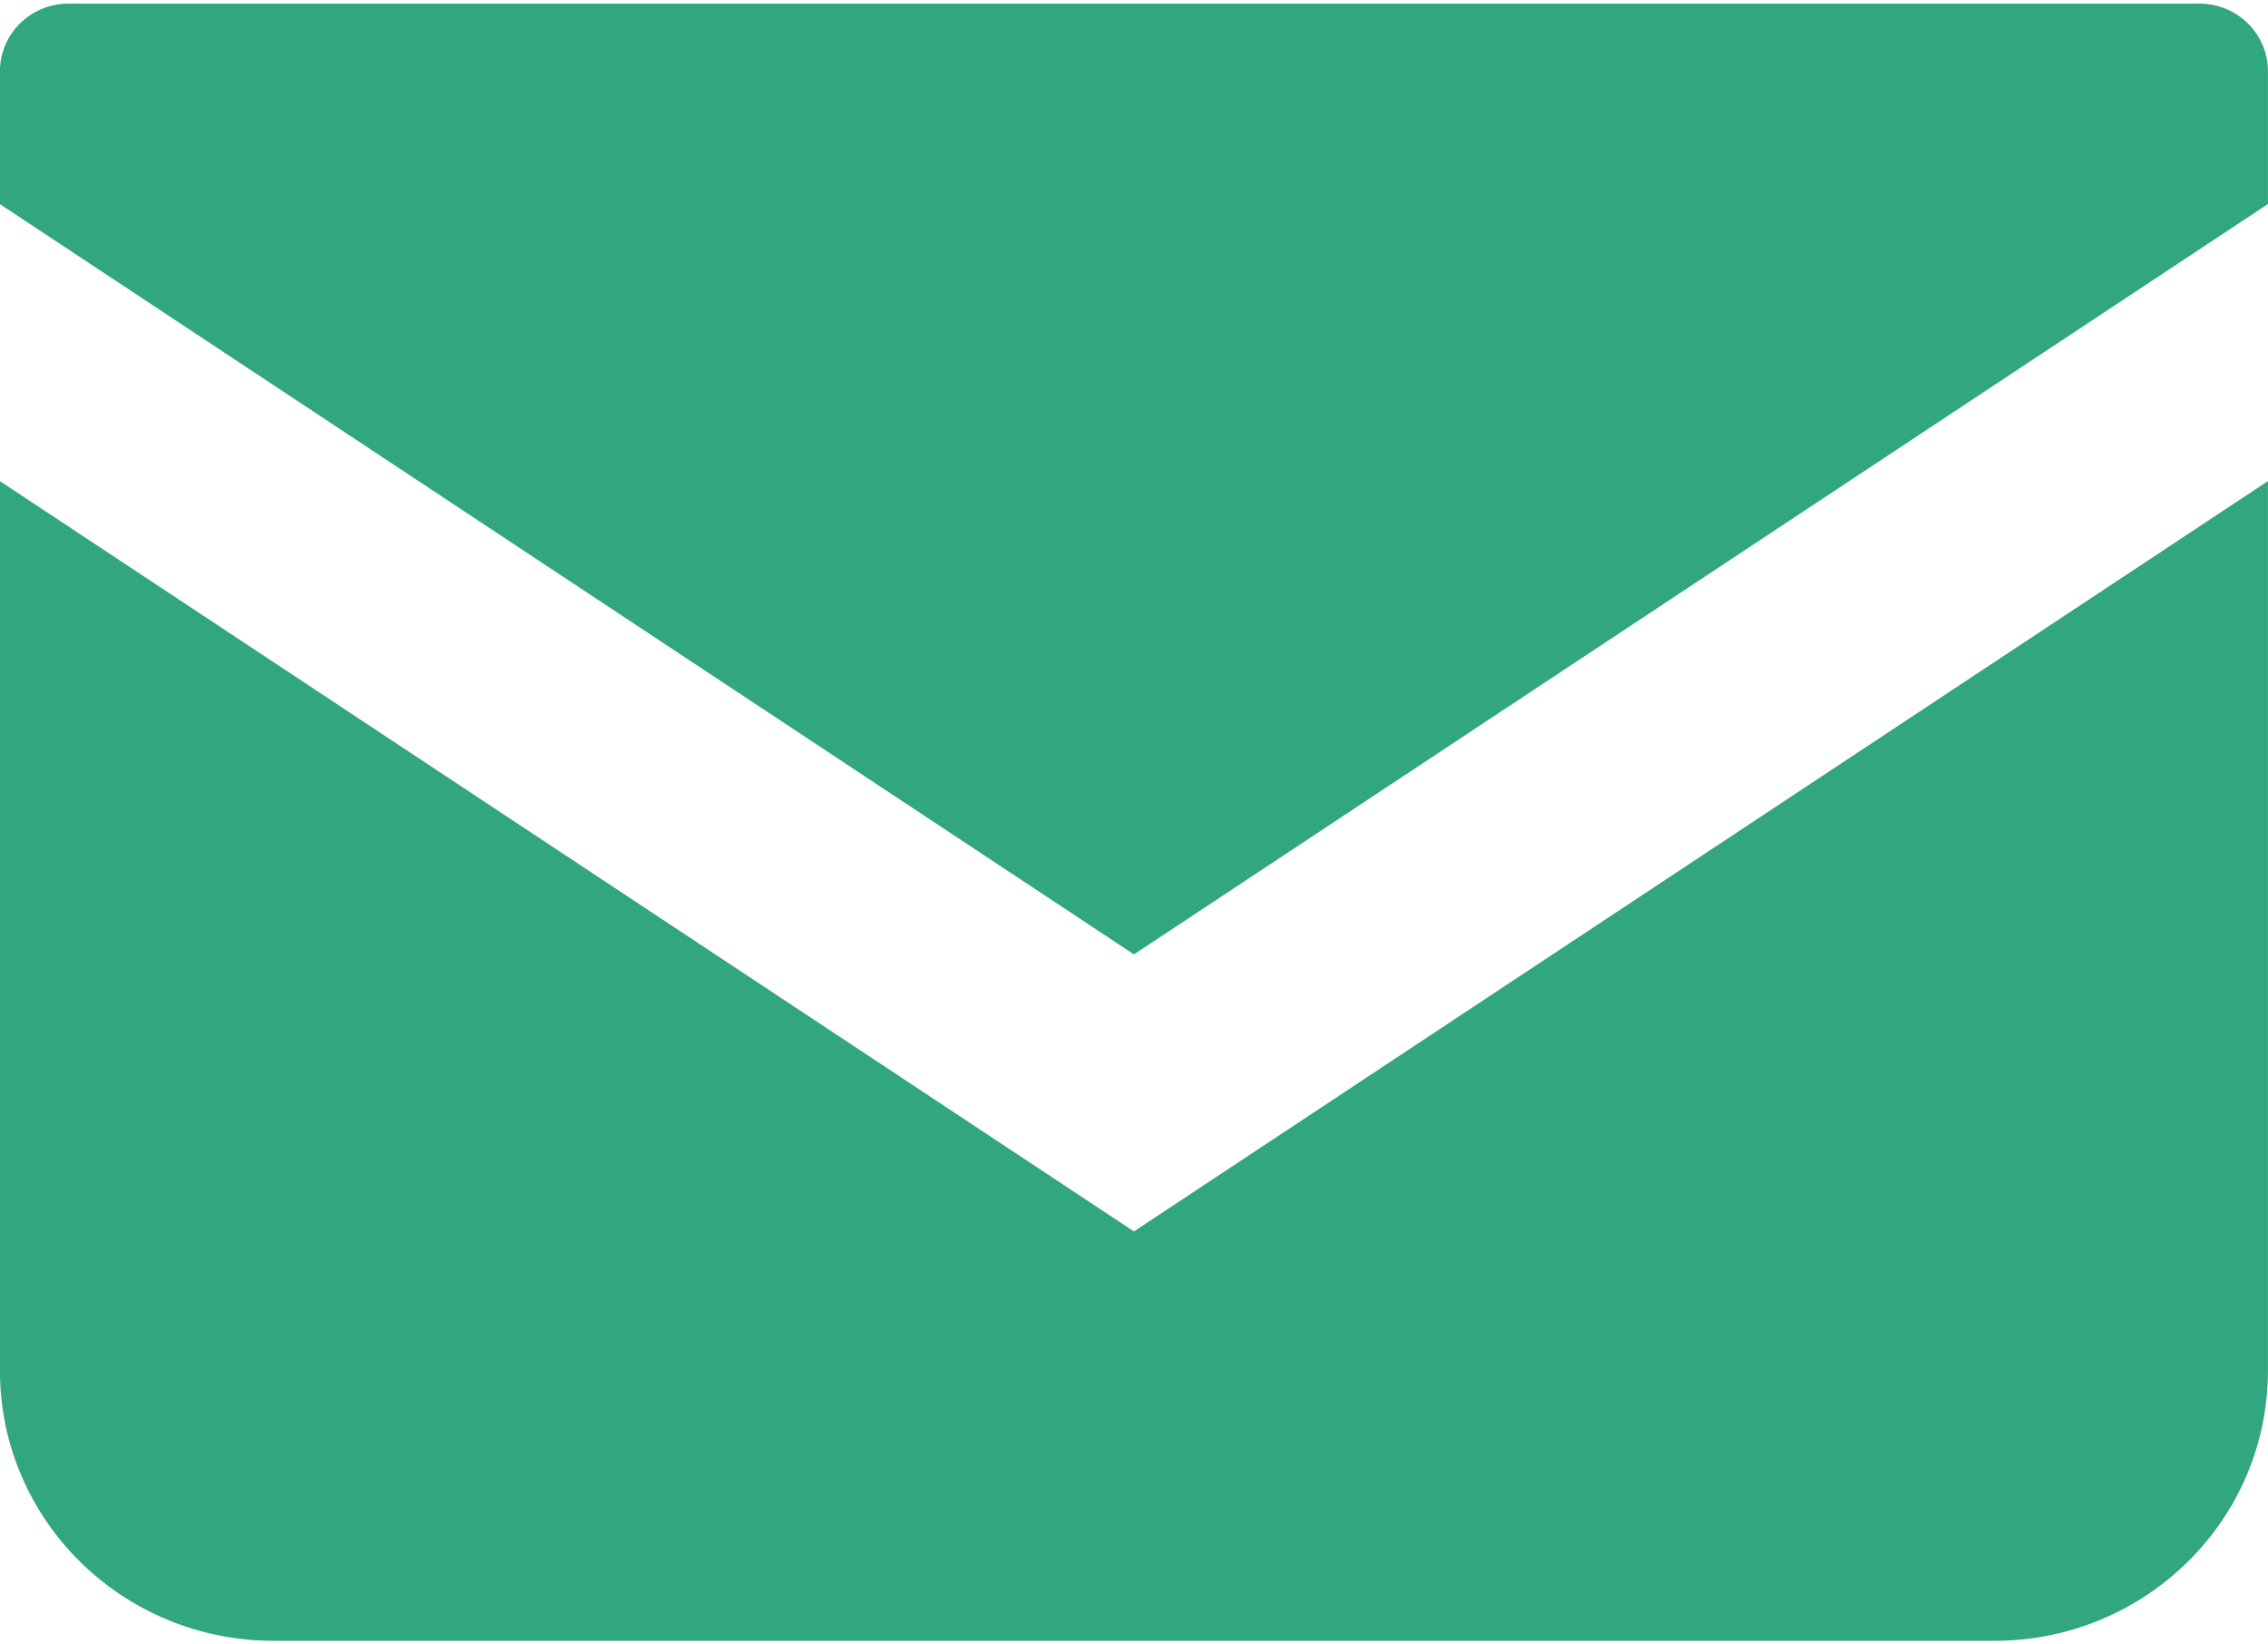
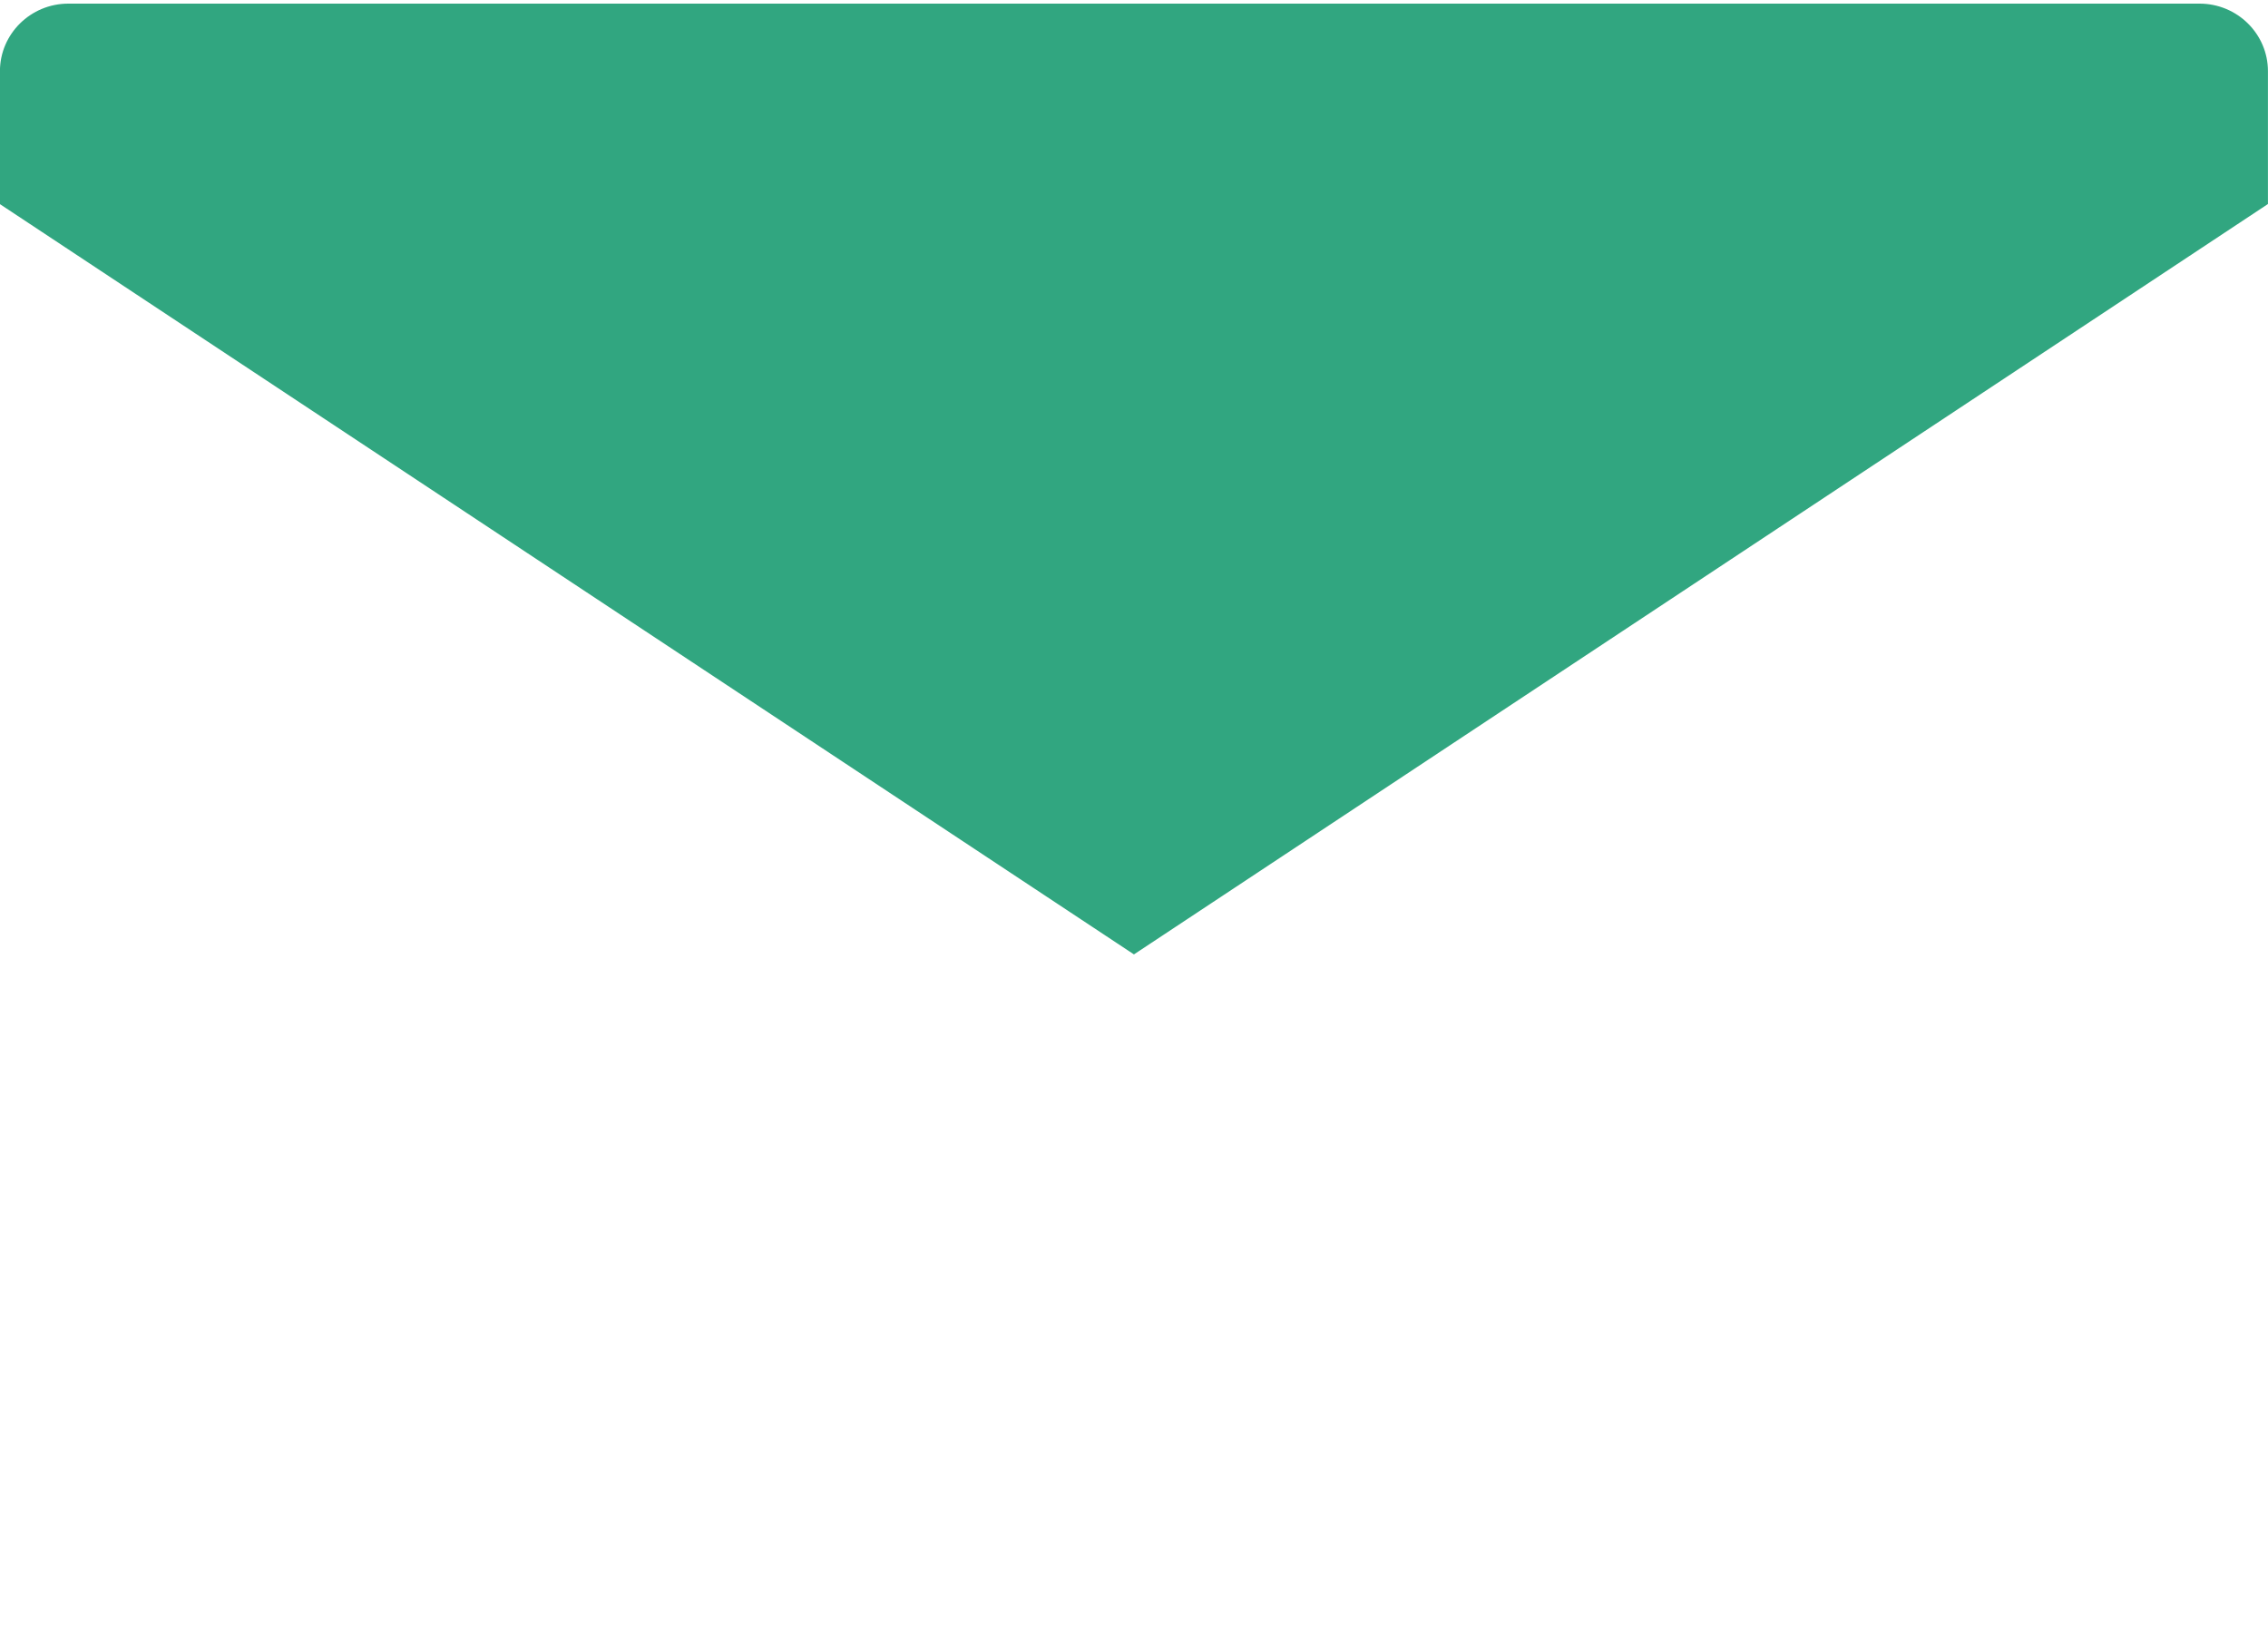
<svg xmlns="http://www.w3.org/2000/svg" width="40" height="29" viewBox="0 0 40 29" fill="none">
  <path d="M38.793 0.064H1.205C0.54 0.064 -0.001 0.598 -0.001 1.256V3.6L19.999 16.831L39.999 3.598V1.256C39.999 0.598 39.458 0.064 38.793 0.064Z" fill="#31A680" />
-   <path d="M-0.001 8.485V24.172C-0.001 26.804 2.158 28.936 4.826 28.936H35.172C37.84 28.936 39.999 26.804 39.999 24.172V8.484L19.999 21.716L-0.001 8.485Z" fill="#31A680" />
</svg>